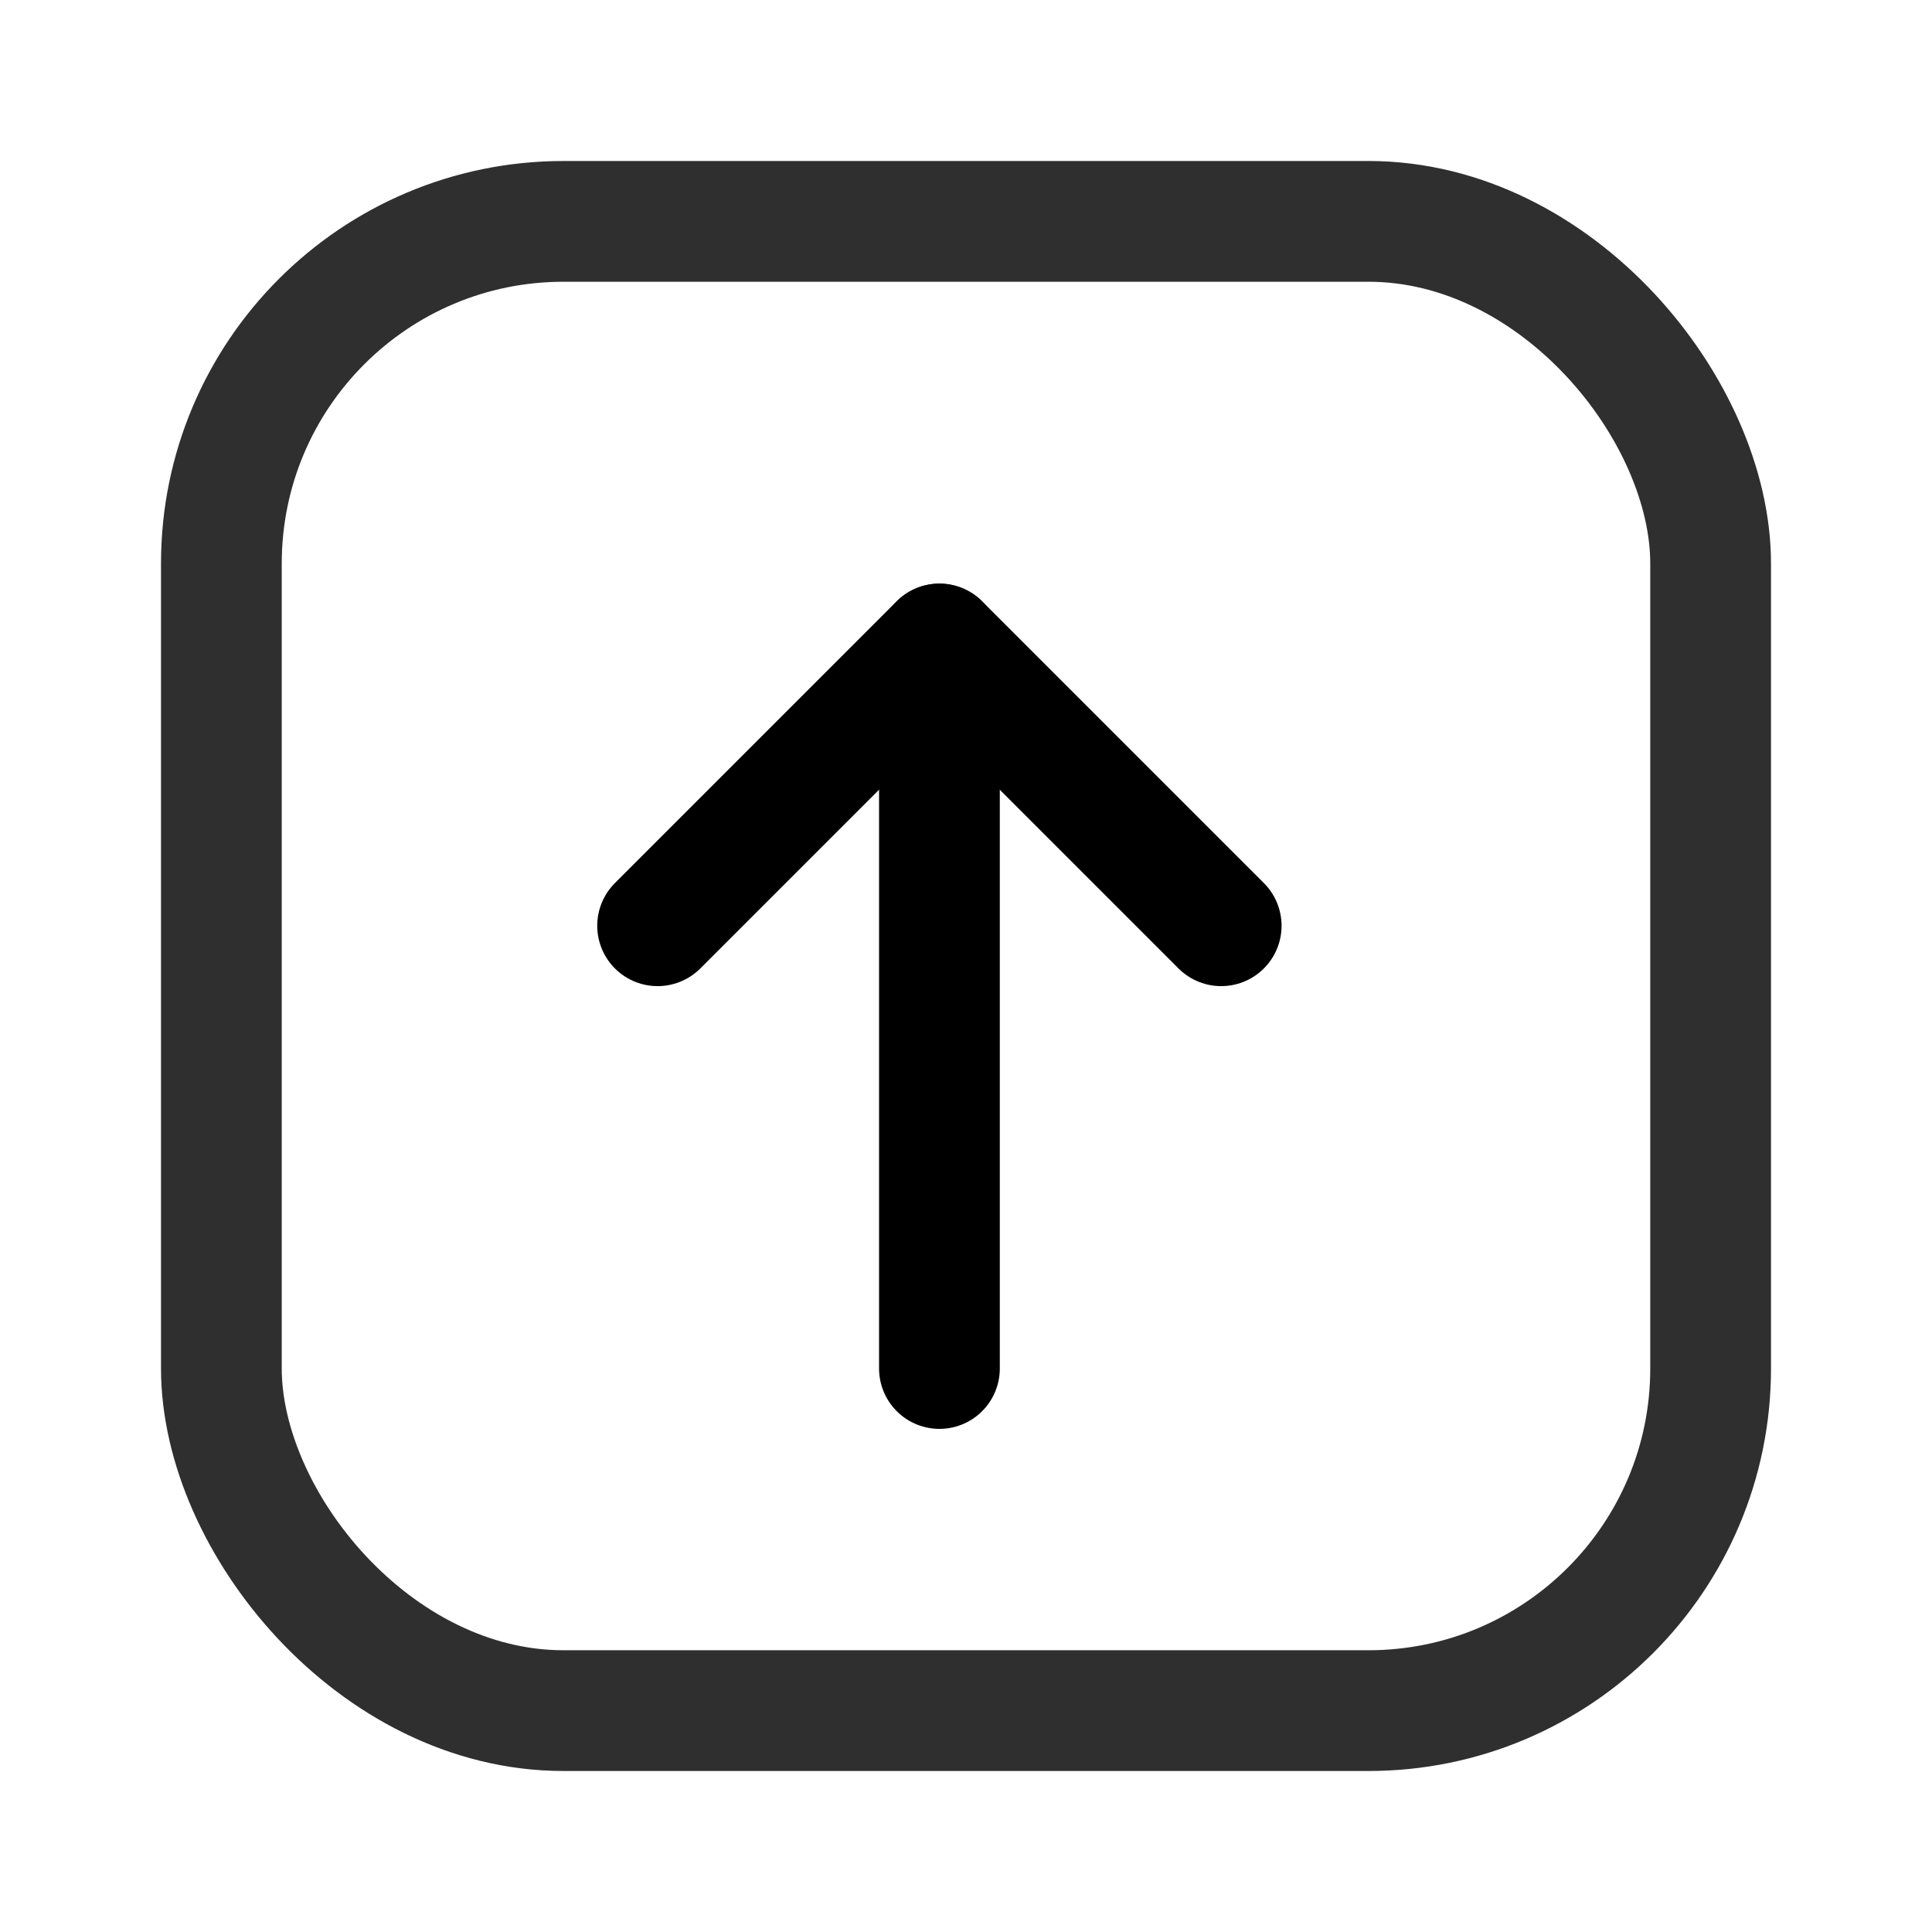
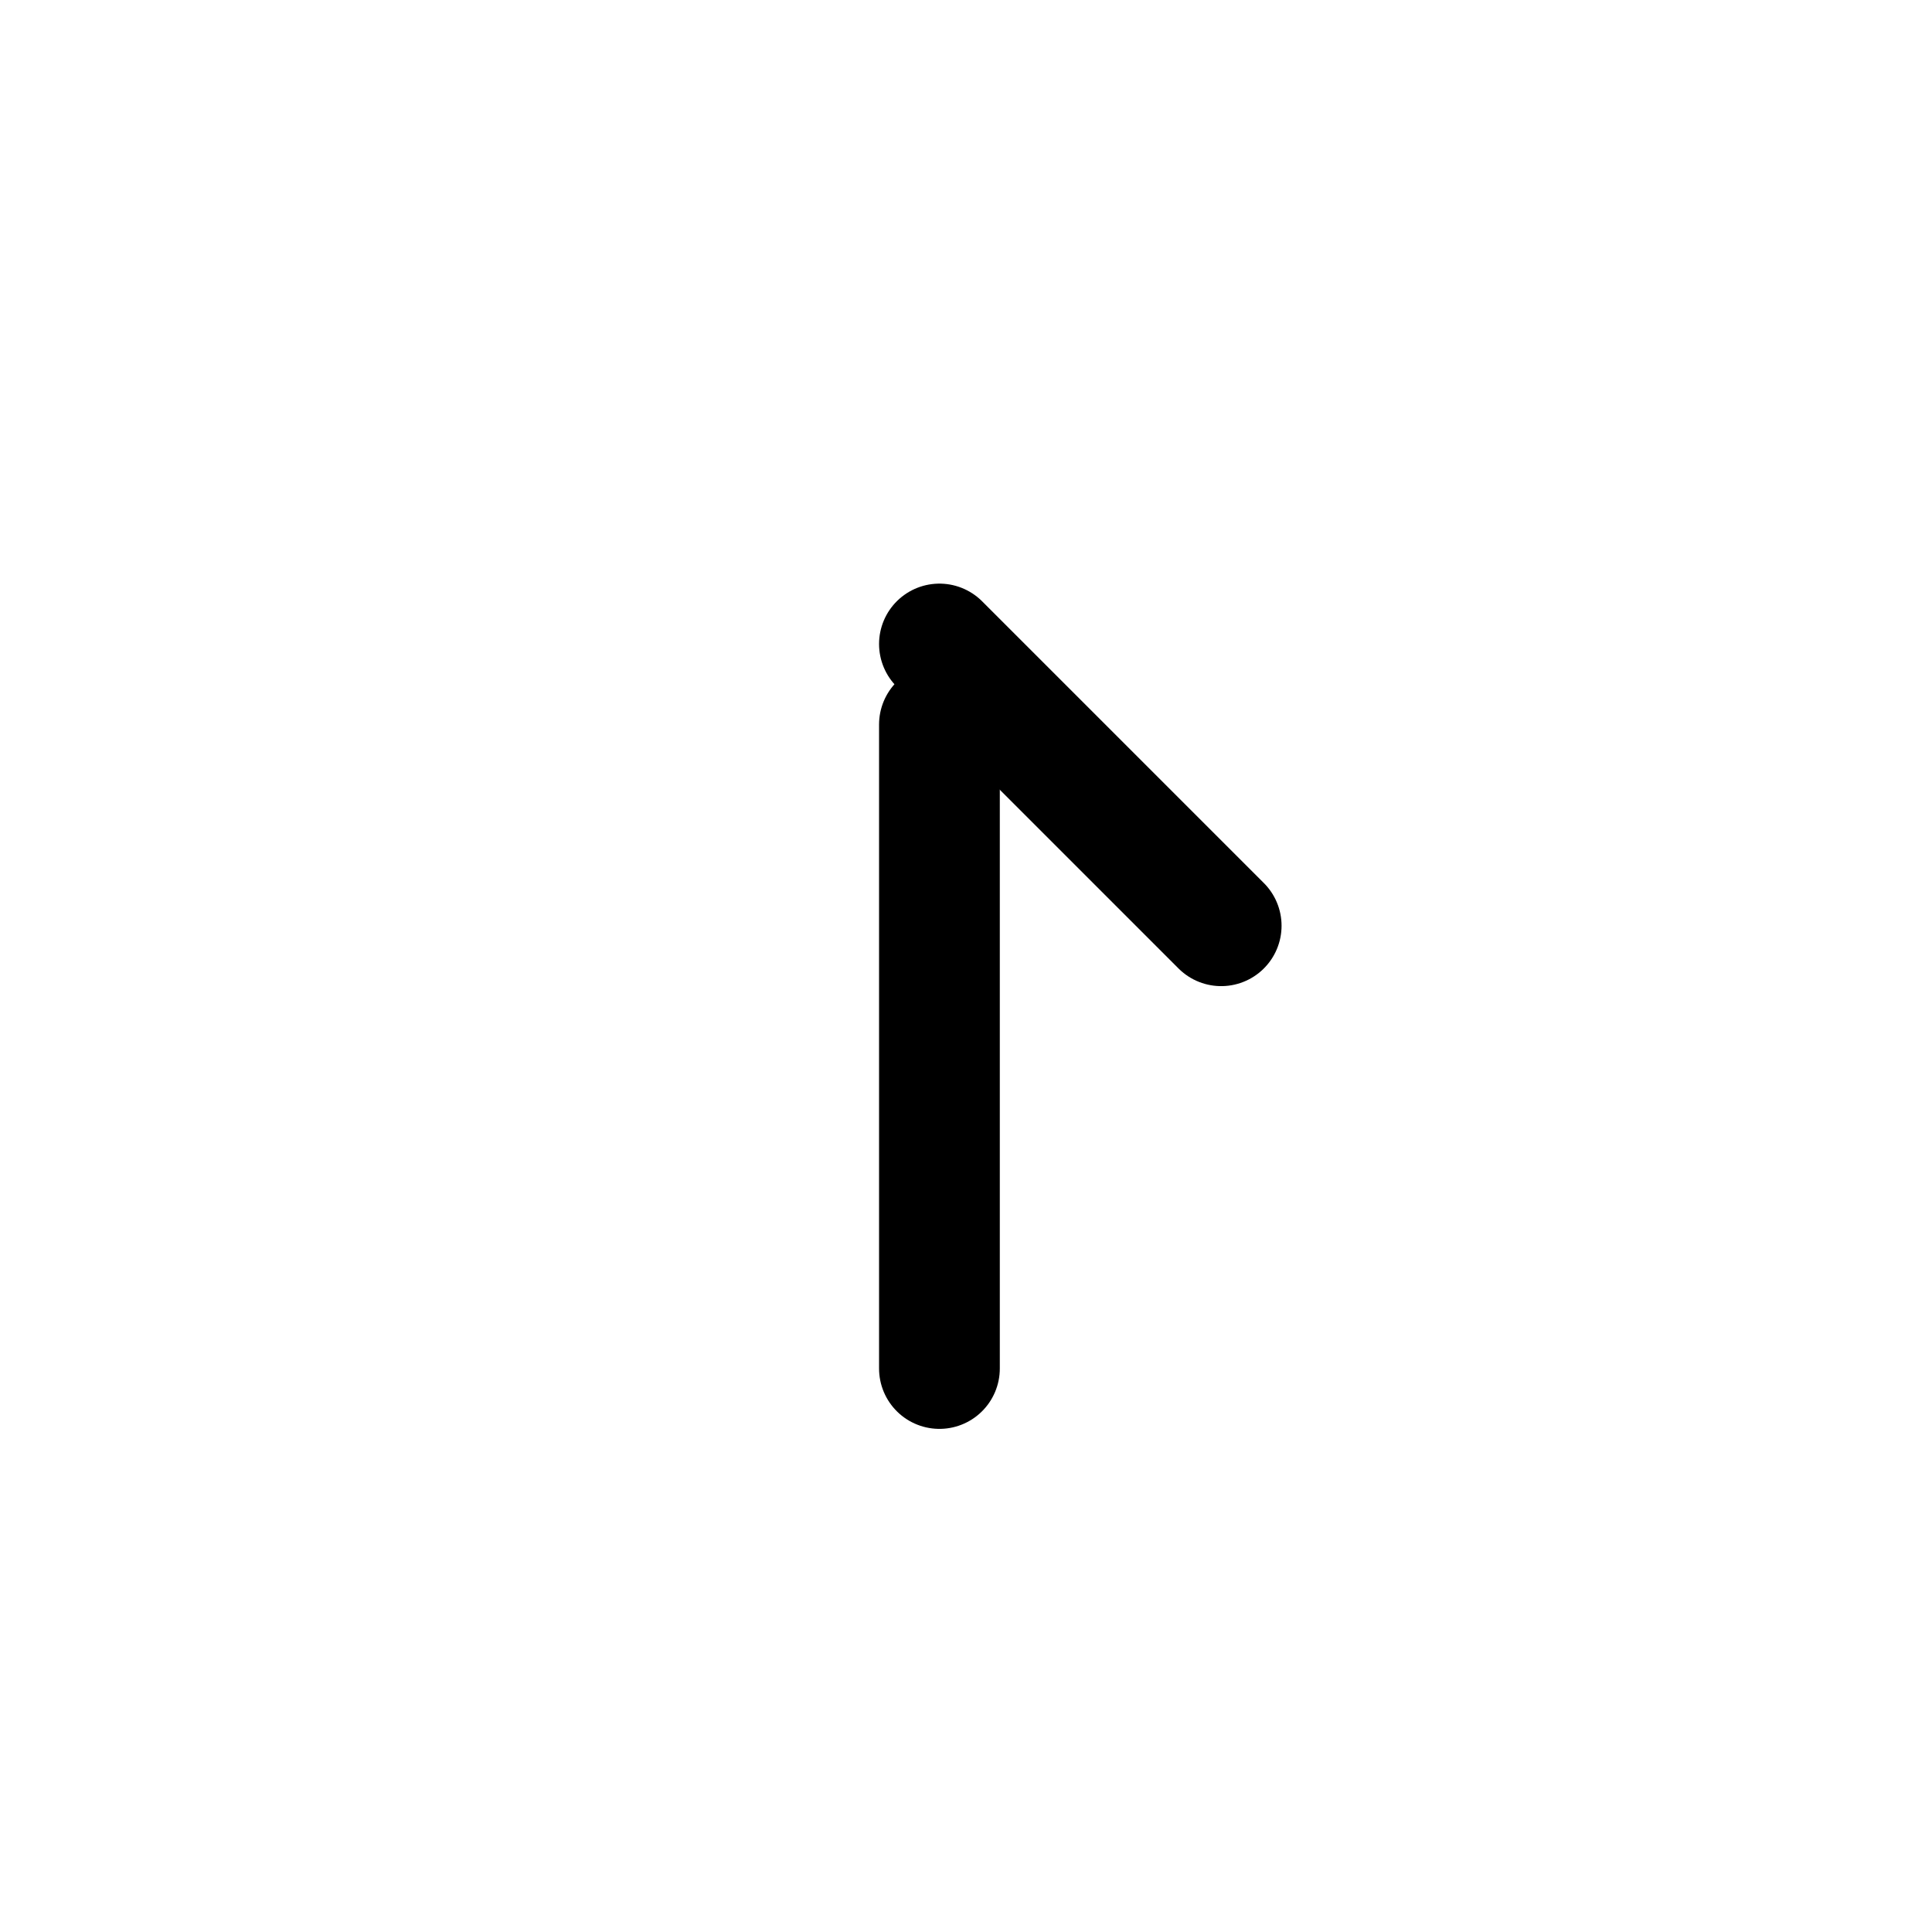
<svg xmlns="http://www.w3.org/2000/svg" width="24" height="24" viewBox="0 0 24 24" fill="none">
-   <rect width="24" height="24" fill="white" />
-   <rect x="2.75" y="2.75" width="18.5" height="18.5" rx="4.25" stroke="#2F2F2F" stroke-width="1.5" />
-   <path d="M11.669 8L8.169 11.5" stroke="black" stroke-width="1.5" stroke-linecap="round" />
  <path d="M11.67 8L15.17 11.5" stroke="black" stroke-width="1.5" stroke-linecap="round" />
  <path d="M11.67 9L11.67 17" stroke="black" stroke-width="1.5" stroke-linecap="round" />
</svg>